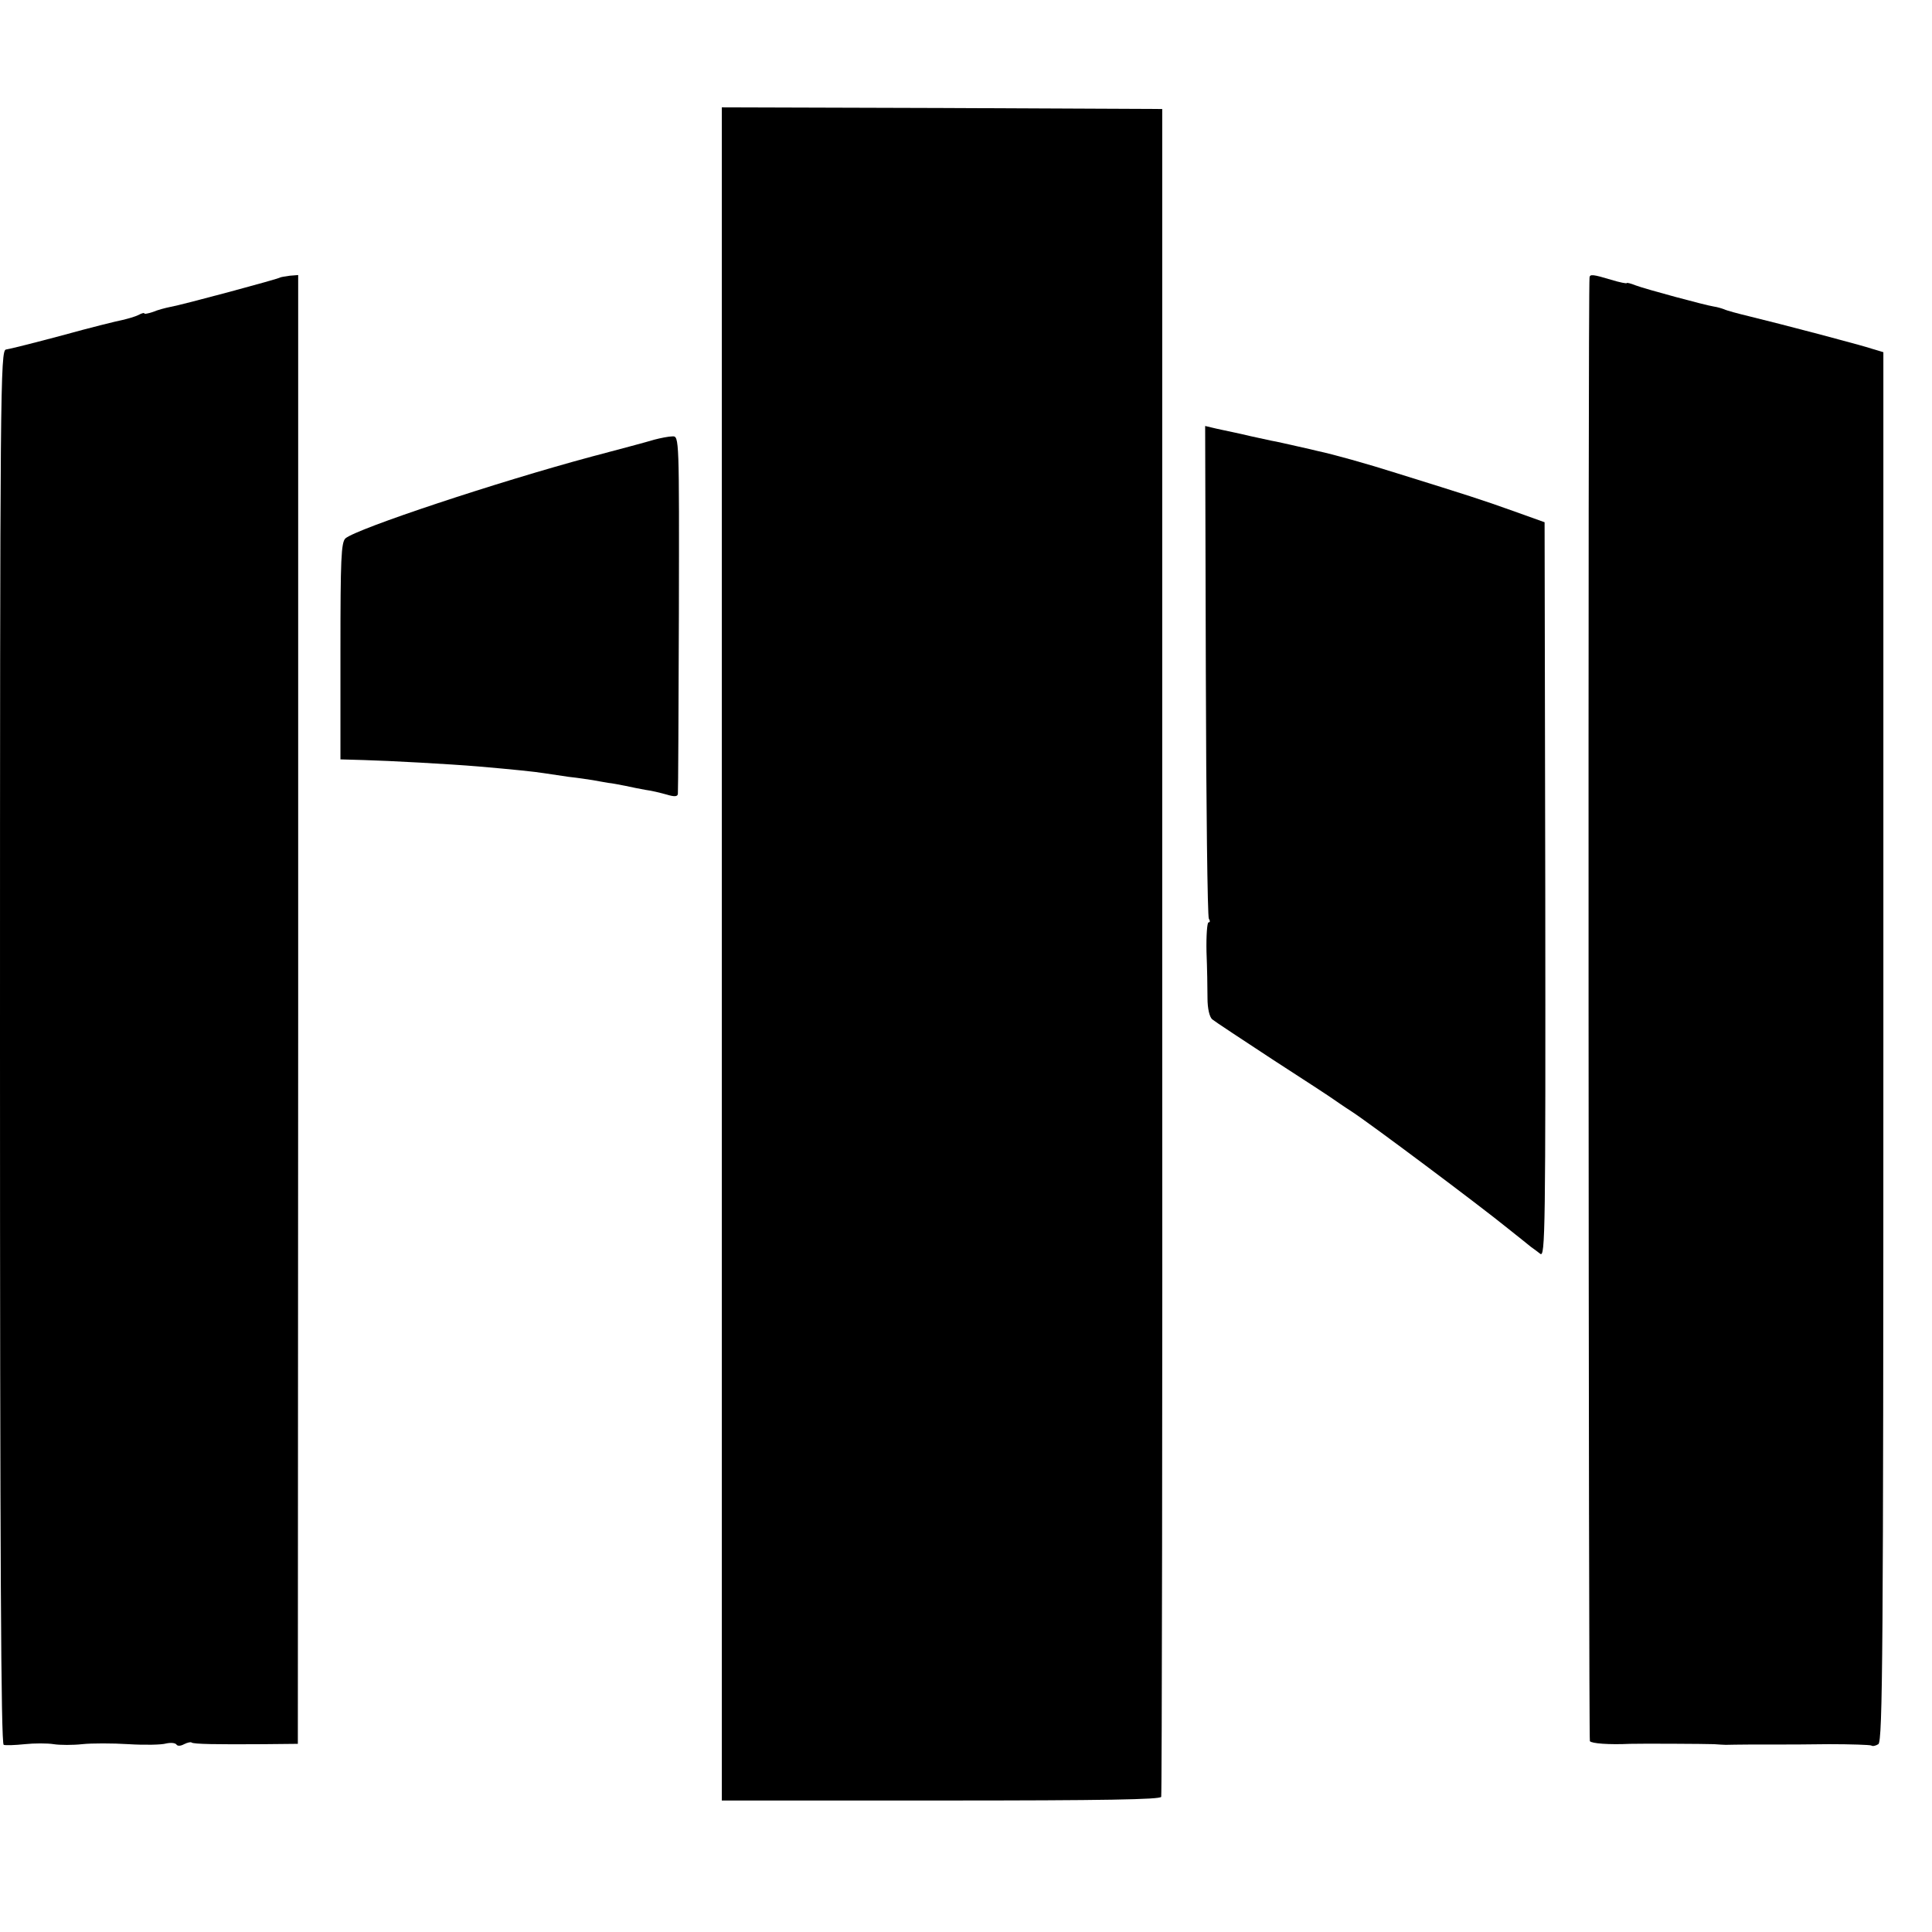
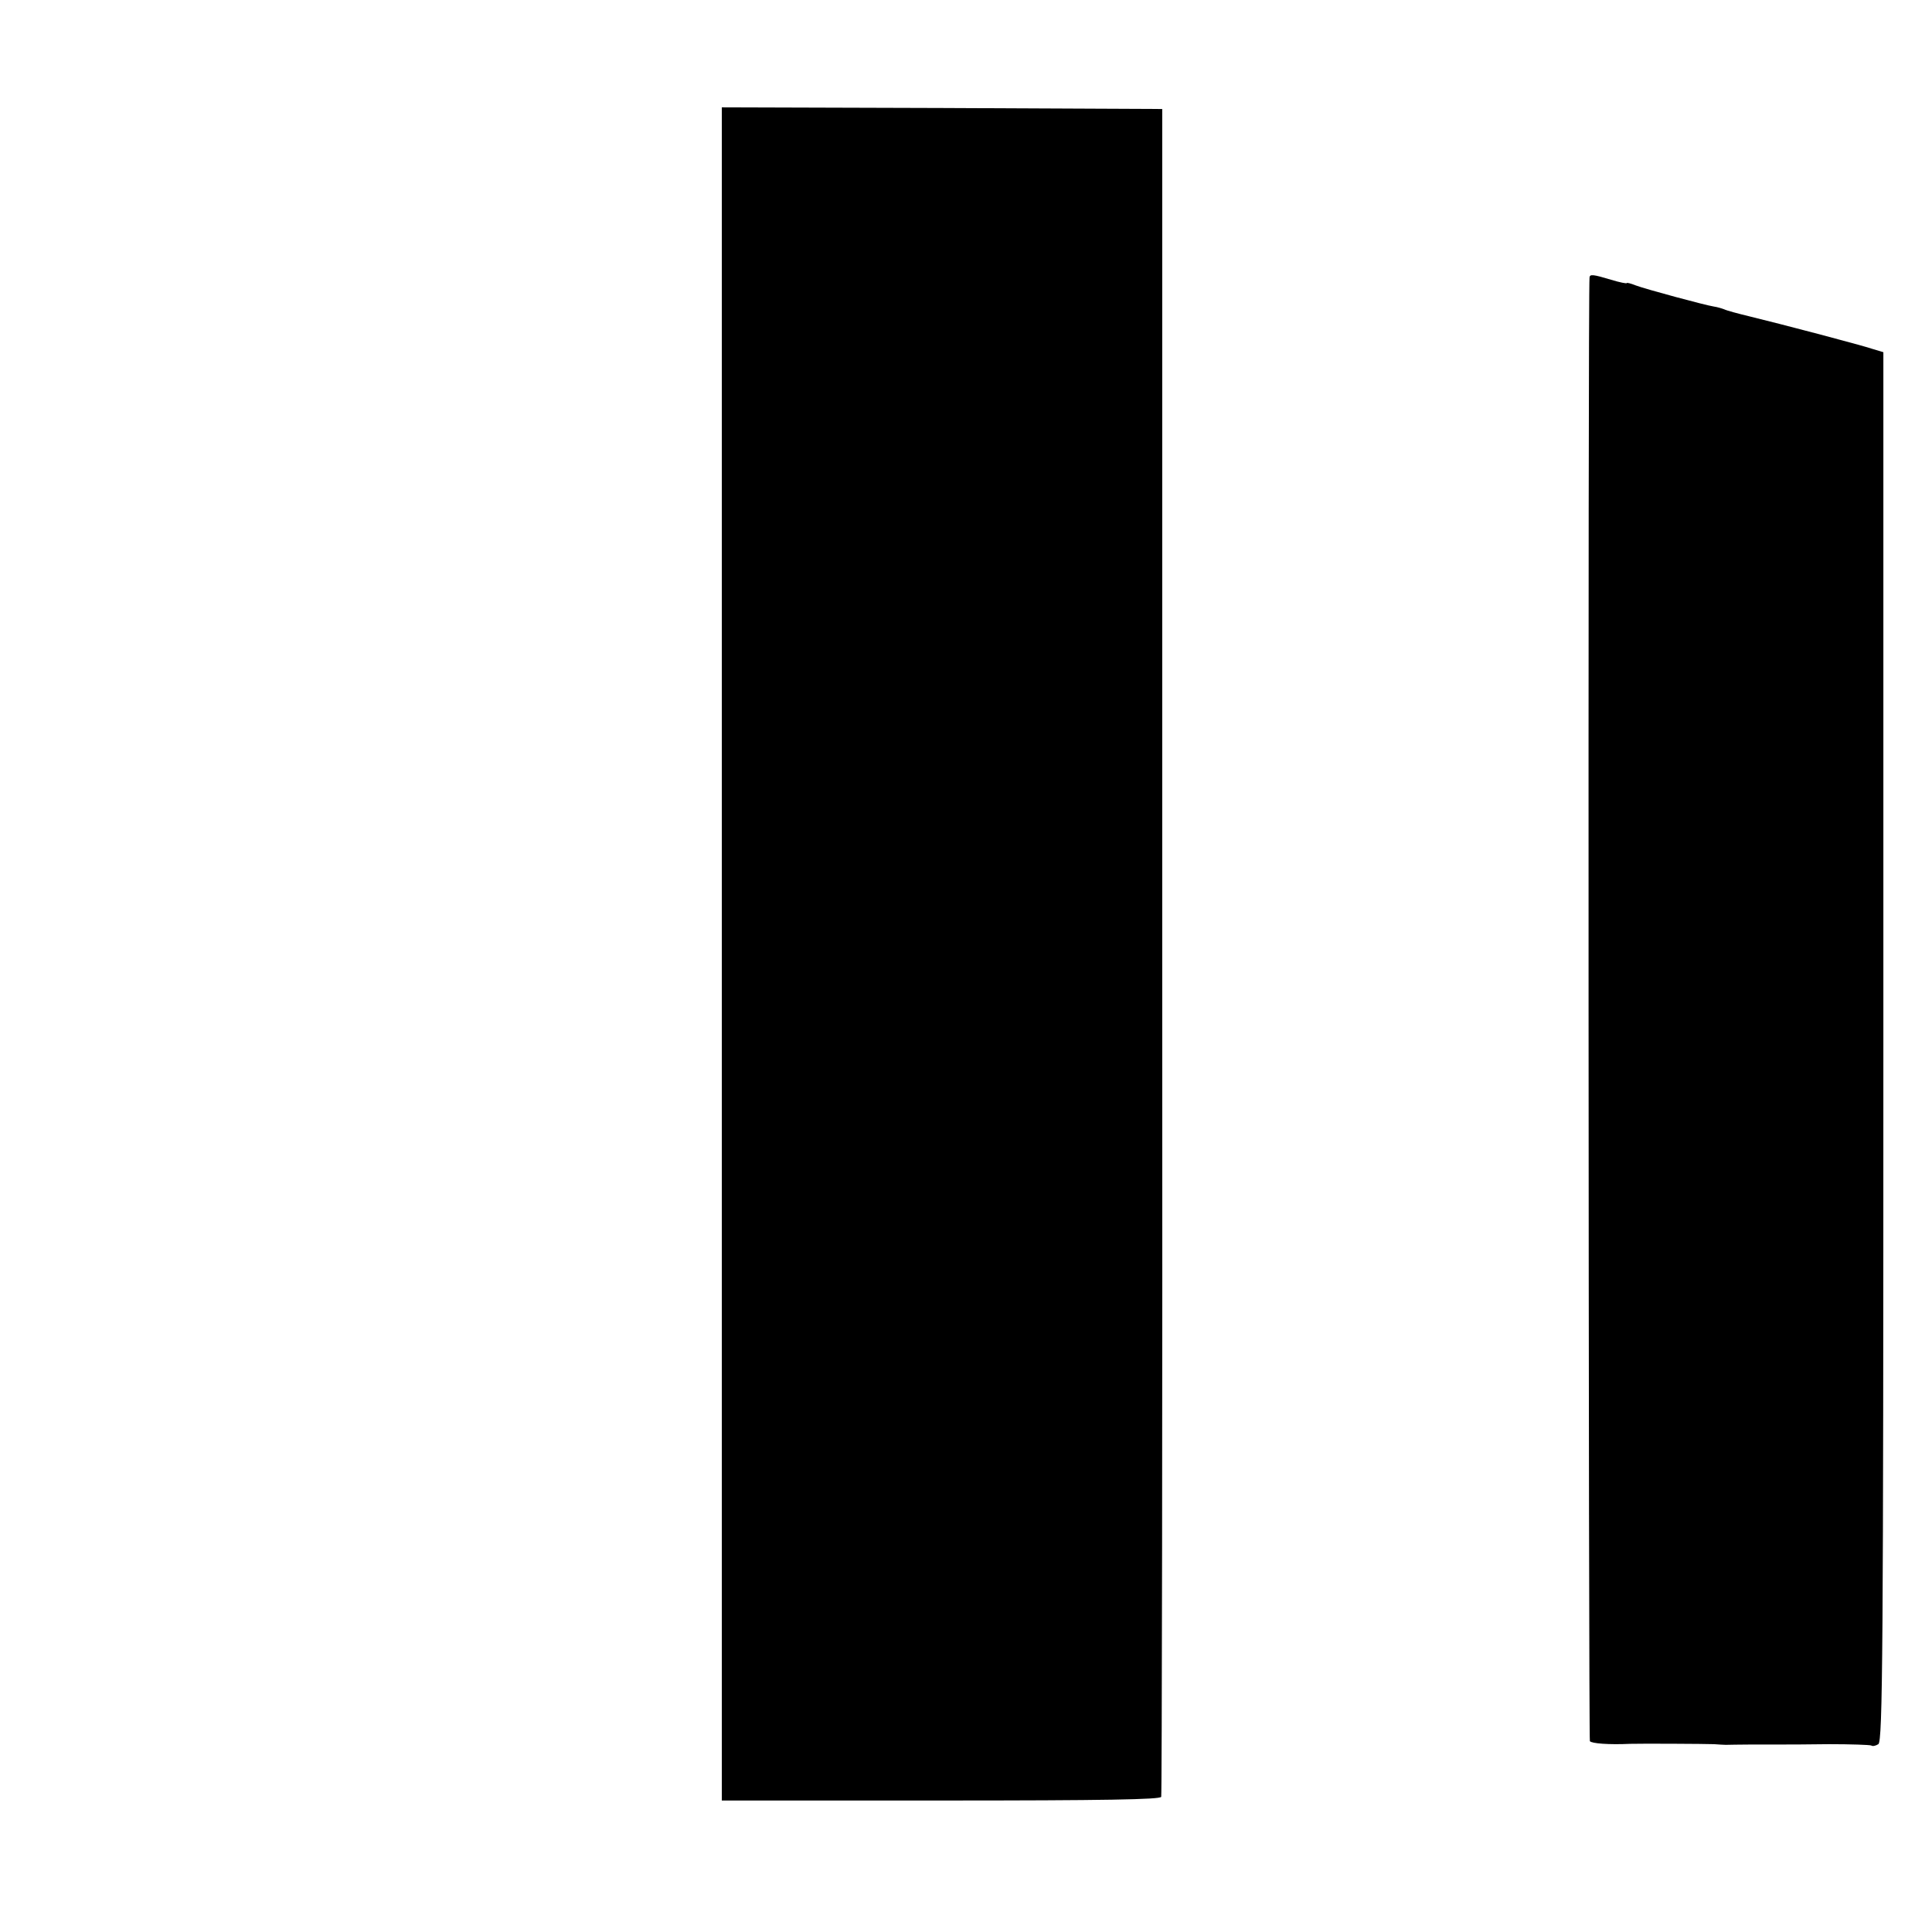
<svg xmlns="http://www.w3.org/2000/svg" version="1.0" width="576pt" height="576pt" viewBox="0 0 576 576" preserveAspectRatio="xMidYMid meet">
  <g transform="translate(0,576) scale(0.1,-0.1)" fill="#000000" stroke="none">
    <path d="M2152 2916 l0 -2524 653 0 c490 0 654 3 657 11 2 7 4 1142 3 2522 l0 2510 -657 3 -656 2 0 -2524z" />
-     <path d="M836 4933 c-3 -4 -297 -83 -328 -88 -15 -3 -38 -9 -52 -15 -15 -5 -26 -7 -26 -4 0 2 -8 0 -17 -5 -10 -5 -31 -11 -48 -15 -16 -3 -97 -23 -180 -46 -82 -22 -158 -41 -167 -42 -17 -2 -18 -109 -18 -2079 0 -1523 3 -2078 11 -2081 6 -2 34 -1 63 2 28 3 67 3 86 0 19 -3 58 -3 85 0 28 3 90 3 138 0 48 -3 99 -2 112 2 14 3 27 2 31 -3 3 -5 12 -5 23 1 10 5 20 7 22 5 5 -5 75 -6 216 -5 l101 1 1 2189 0 2190 -25 -2 c-14 -2 -26 -4 -28 -5z" />
    <path d="M4739 4933 c-5 -27 -3 -4357 1 -4364 5 -7 57 -11 120 -8 31 1 226 0 250 -1 14 -1 30 -2 35 -2 6 0 42 1 80 1 39 0 79 0 90 0 11 0 73 0 138 1 65 0 122 -2 126 -4 4 -3 13 -1 21 4 13 8 15 281 15 2080 l0 2070 -30 9 c-35 12 -283 77 -370 98 -33 8 -67 17 -75 21 -8 3 -22 7 -30 8 -26 4 -204 52 -233 63 -15 6 -27 9 -27 7 0 -2 -21 2 -47 10 -53 16 -63 17 -64 7z" />
-     <path d="M3595 3761 c1 -401 5 -734 9 -740 4 -6 4 -11 -1 -11 -4 0 -7 -39 -6 -87 2 -49 3 -111 3 -139 0 -31 6 -56 14 -63 7 -6 89 -60 182 -121 93 -60 174 -113 179 -117 6 -4 30 -21 55 -37 54 -35 380 -279 465 -348 33 -26 65 -52 70 -56 6 -4 18 -13 27 -20 15 -12 16 66 15 1084 l-2 1097 -95 34 c-92 33 -133 46 -345 112 -88 28 -192 57 -235 66 -8 2 -37 9 -65 15 -27 6 -61 14 -74 16 -12 3 -53 11 -90 20 -36 8 -76 16 -87 19 l-21 5 2 -729z" />
-     <path d="M1950 4449 c-19 -6 -102 -28 -185 -50 -283 -76 -701 -215 -735 -244 -13 -12 -15 -62 -15 -336 l0 -323 70 -2 c75 -2 257 -12 340 -19 105 -9 172 -16 196 -20 13 -2 47 -7 74 -11 28 -3 60 -8 73 -10 12 -2 32 -6 45 -8 12 -1 36 -6 52 -9 17 -4 44 -9 60 -12 17 -2 45 -9 63 -14 23 -7 32 -6 33 2 1 7 2 249 3 539 1 522 1 528 -19 527 -11 0 -36 -5 -55 -10z" />
  </g>
</svg>